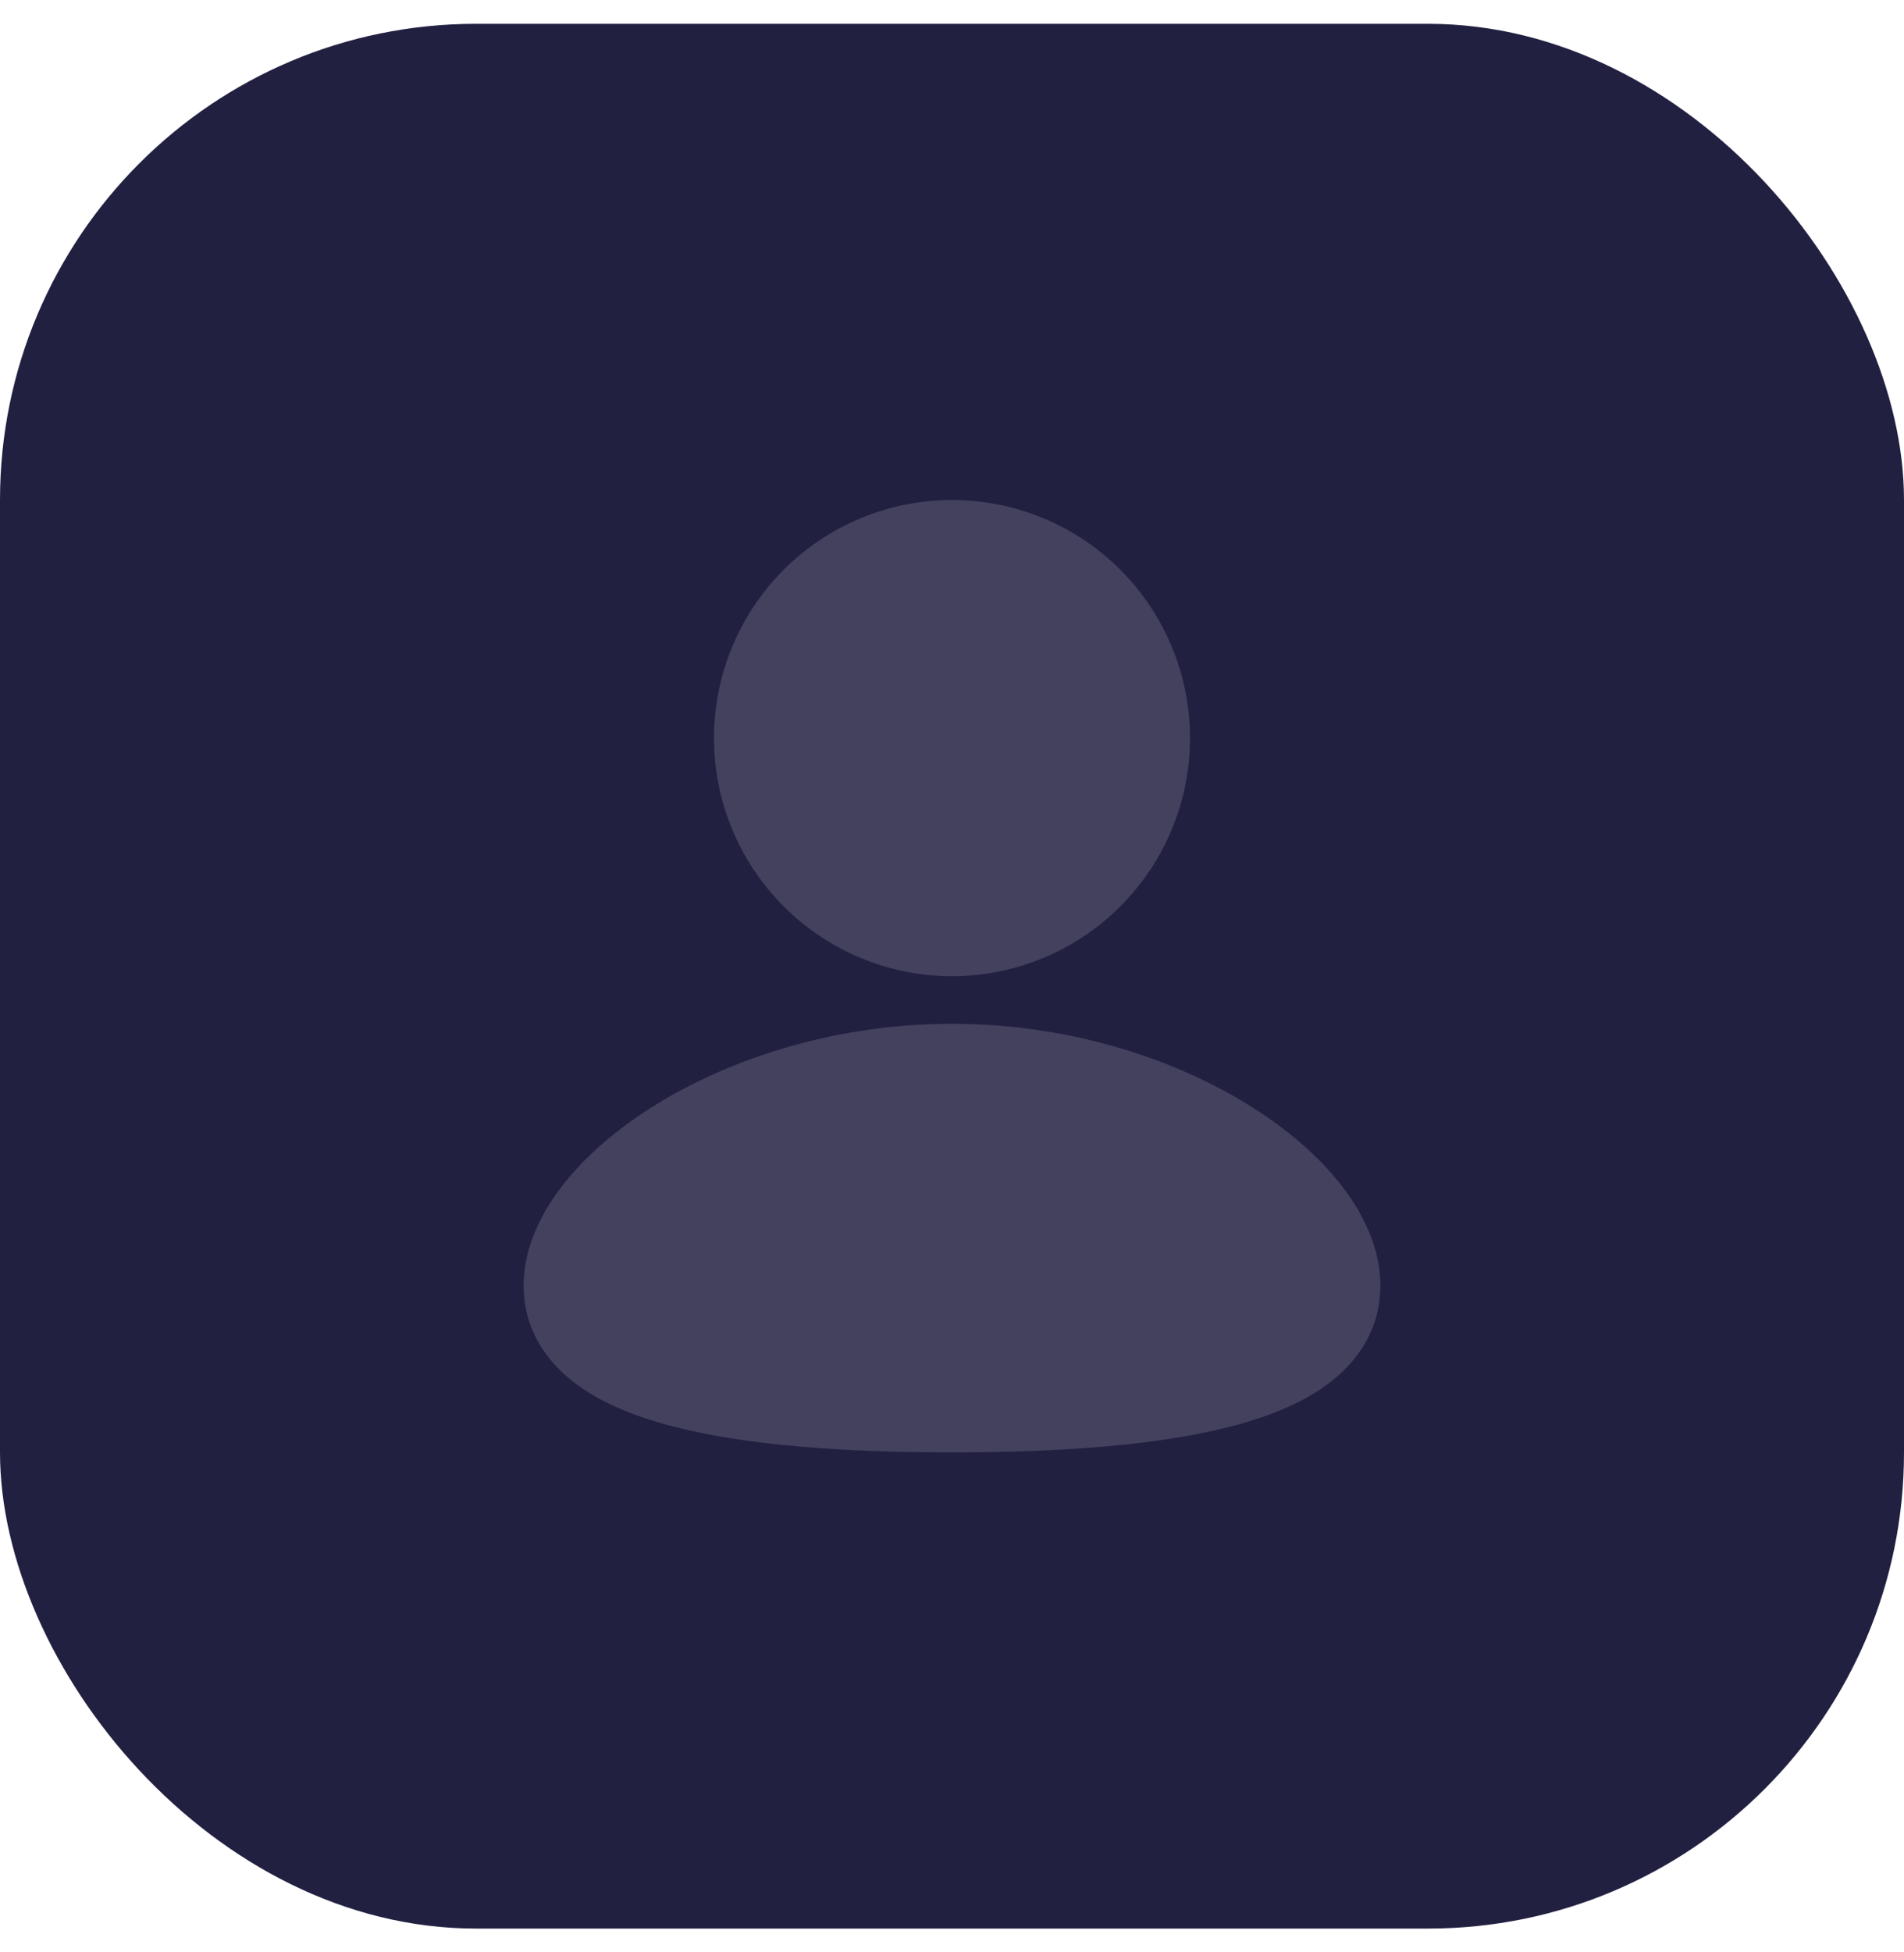
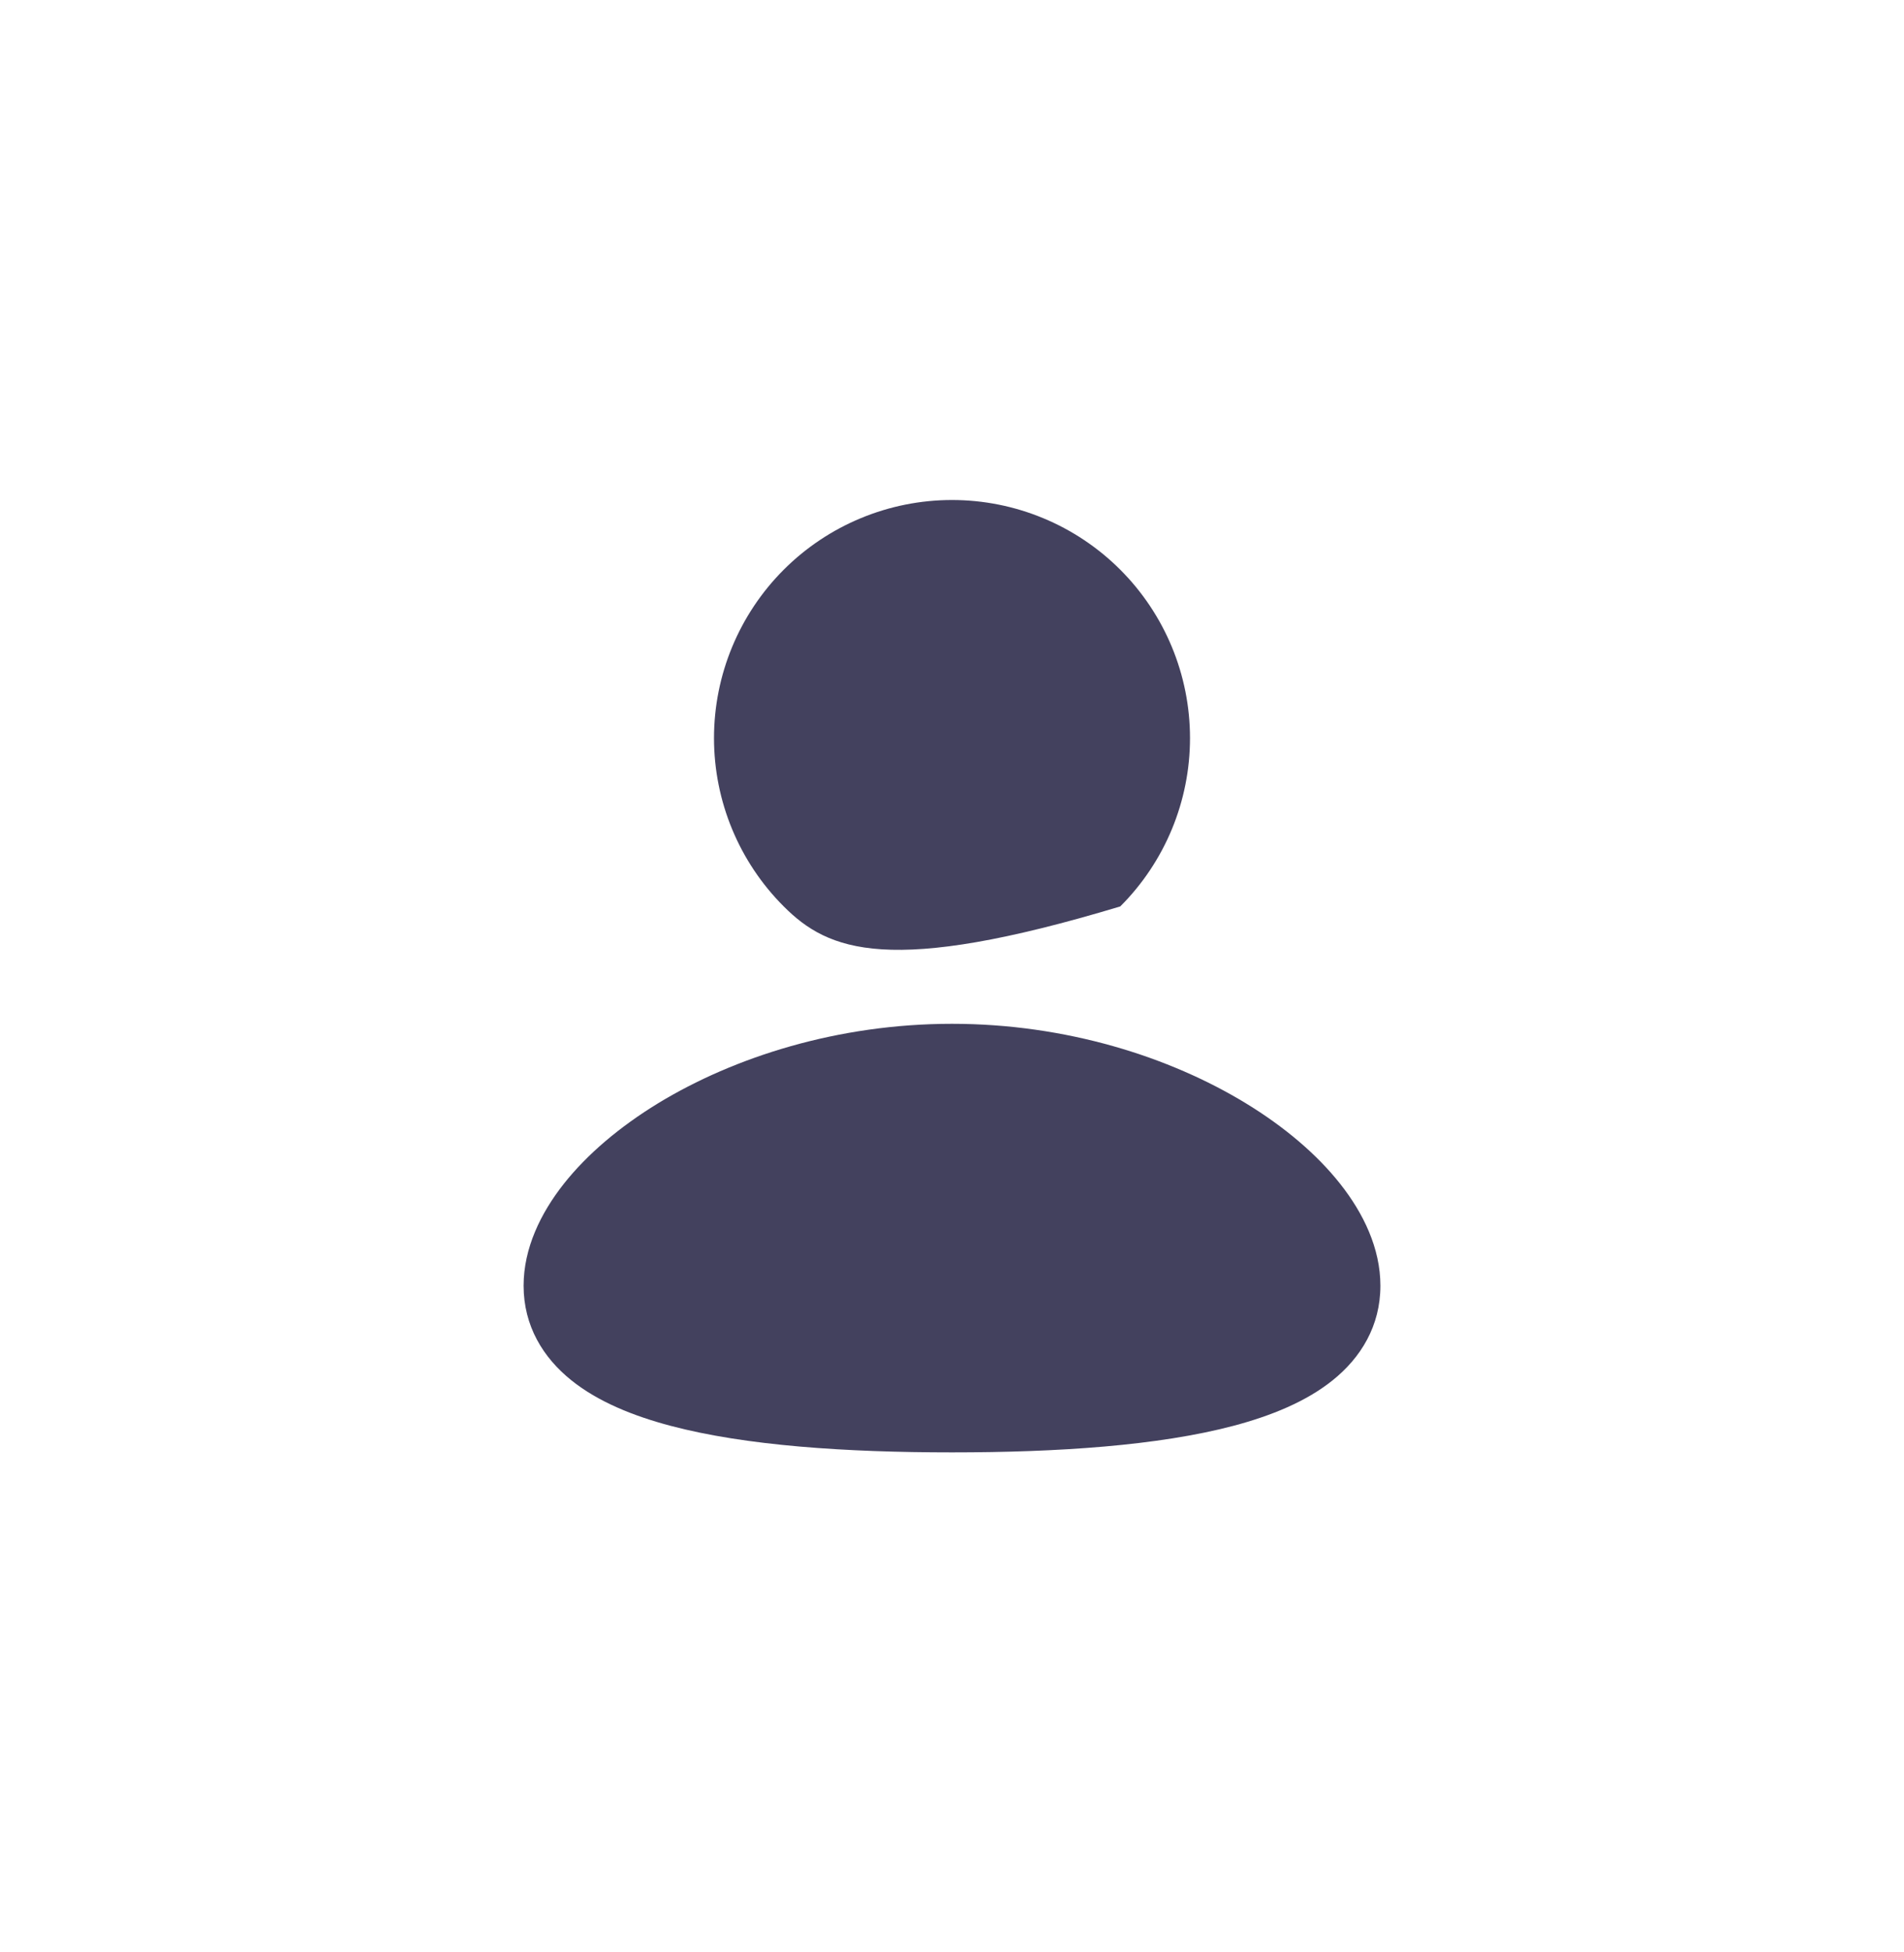
<svg xmlns="http://www.w3.org/2000/svg" width="40" height="41" viewBox="0 0 40 41" fill="none">
-   <rect y="0.5" width="40" height="40" rx="10" fill="#222041" />
-   <path d="M25 15.5C25 16.826 24.473 18.098 23.535 19.035C22.598 19.973 21.326 20.5 20 20.5C18.674 20.5 17.402 19.973 16.465 19.035C15.527 18.098 15 16.826 15 15.5C15 14.174 15.527 12.902 16.465 11.964C17.402 11.027 18.674 10.5 20 10.5C21.326 10.5 22.598 11.027 23.535 11.964C24.473 12.902 25 14.174 25 15.5ZM20 21.5C22.396 21.5 24.575 22.194 26.178 23.172C26.978 23.66 27.662 24.236 28.156 24.862C28.642 25.477 29 26.213 29 27C29 27.845 28.589 28.511 27.997 28.986C27.437 29.436 26.698 29.734 25.913 29.942C24.335 30.359 22.229 30.5 20 30.5C17.771 30.5 15.665 30.36 14.087 29.942C13.302 29.734 12.563 29.436 12.003 28.986C11.41 28.51 11 27.845 11 27C11 26.213 11.358 25.477 11.844 24.861C12.338 24.236 13.021 23.661 13.822 23.171C15.425 22.195 17.605 21.5 20 21.5Z" fill="#43415E" />
+   <path d="M25 15.5C25 16.826 24.473 18.098 23.535 19.035C18.674 20.5 17.402 19.973 16.465 19.035C15.527 18.098 15 16.826 15 15.5C15 14.174 15.527 12.902 16.465 11.964C17.402 11.027 18.674 10.5 20 10.5C21.326 10.5 22.598 11.027 23.535 11.964C24.473 12.902 25 14.174 25 15.5ZM20 21.5C22.396 21.5 24.575 22.194 26.178 23.172C26.978 23.66 27.662 24.236 28.156 24.862C28.642 25.477 29 26.213 29 27C29 27.845 28.589 28.511 27.997 28.986C27.437 29.436 26.698 29.734 25.913 29.942C24.335 30.359 22.229 30.5 20 30.5C17.771 30.5 15.665 30.36 14.087 29.942C13.302 29.734 12.563 29.436 12.003 28.986C11.41 28.51 11 27.845 11 27C11 26.213 11.358 25.477 11.844 24.861C12.338 24.236 13.021 23.661 13.822 23.171C15.425 22.195 17.605 21.5 20 21.5Z" fill="#43415E" />
</svg>